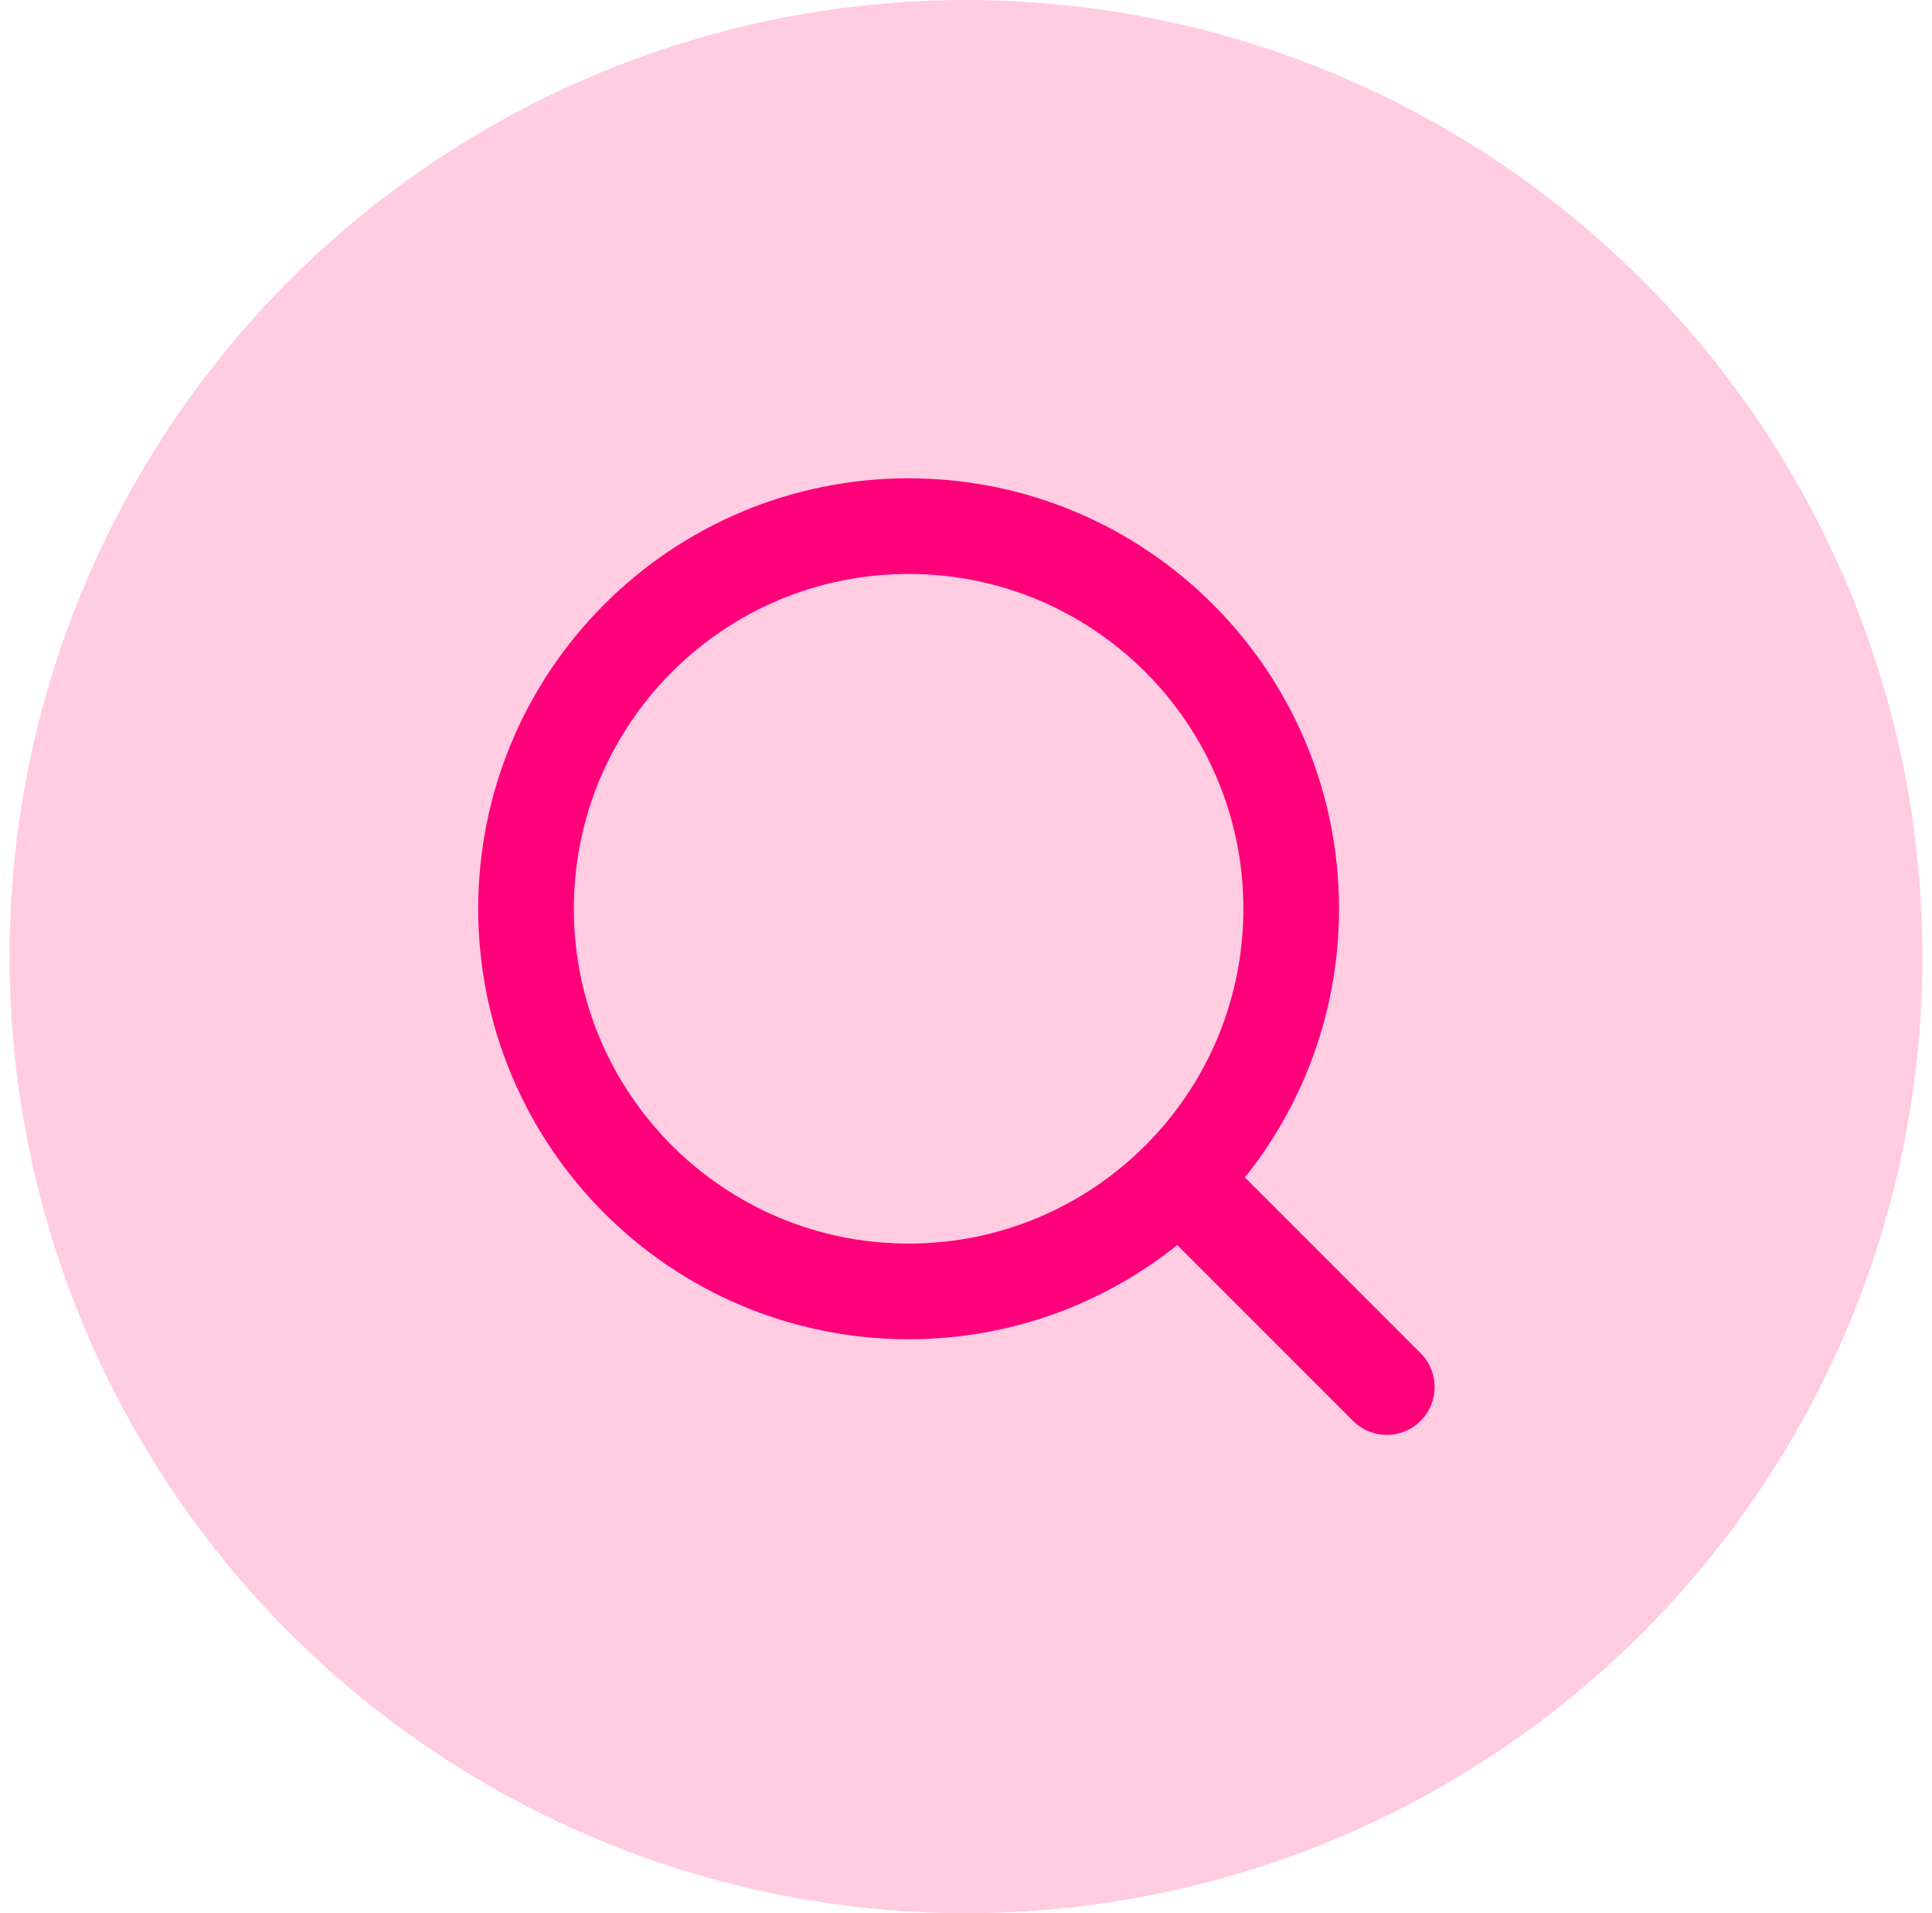
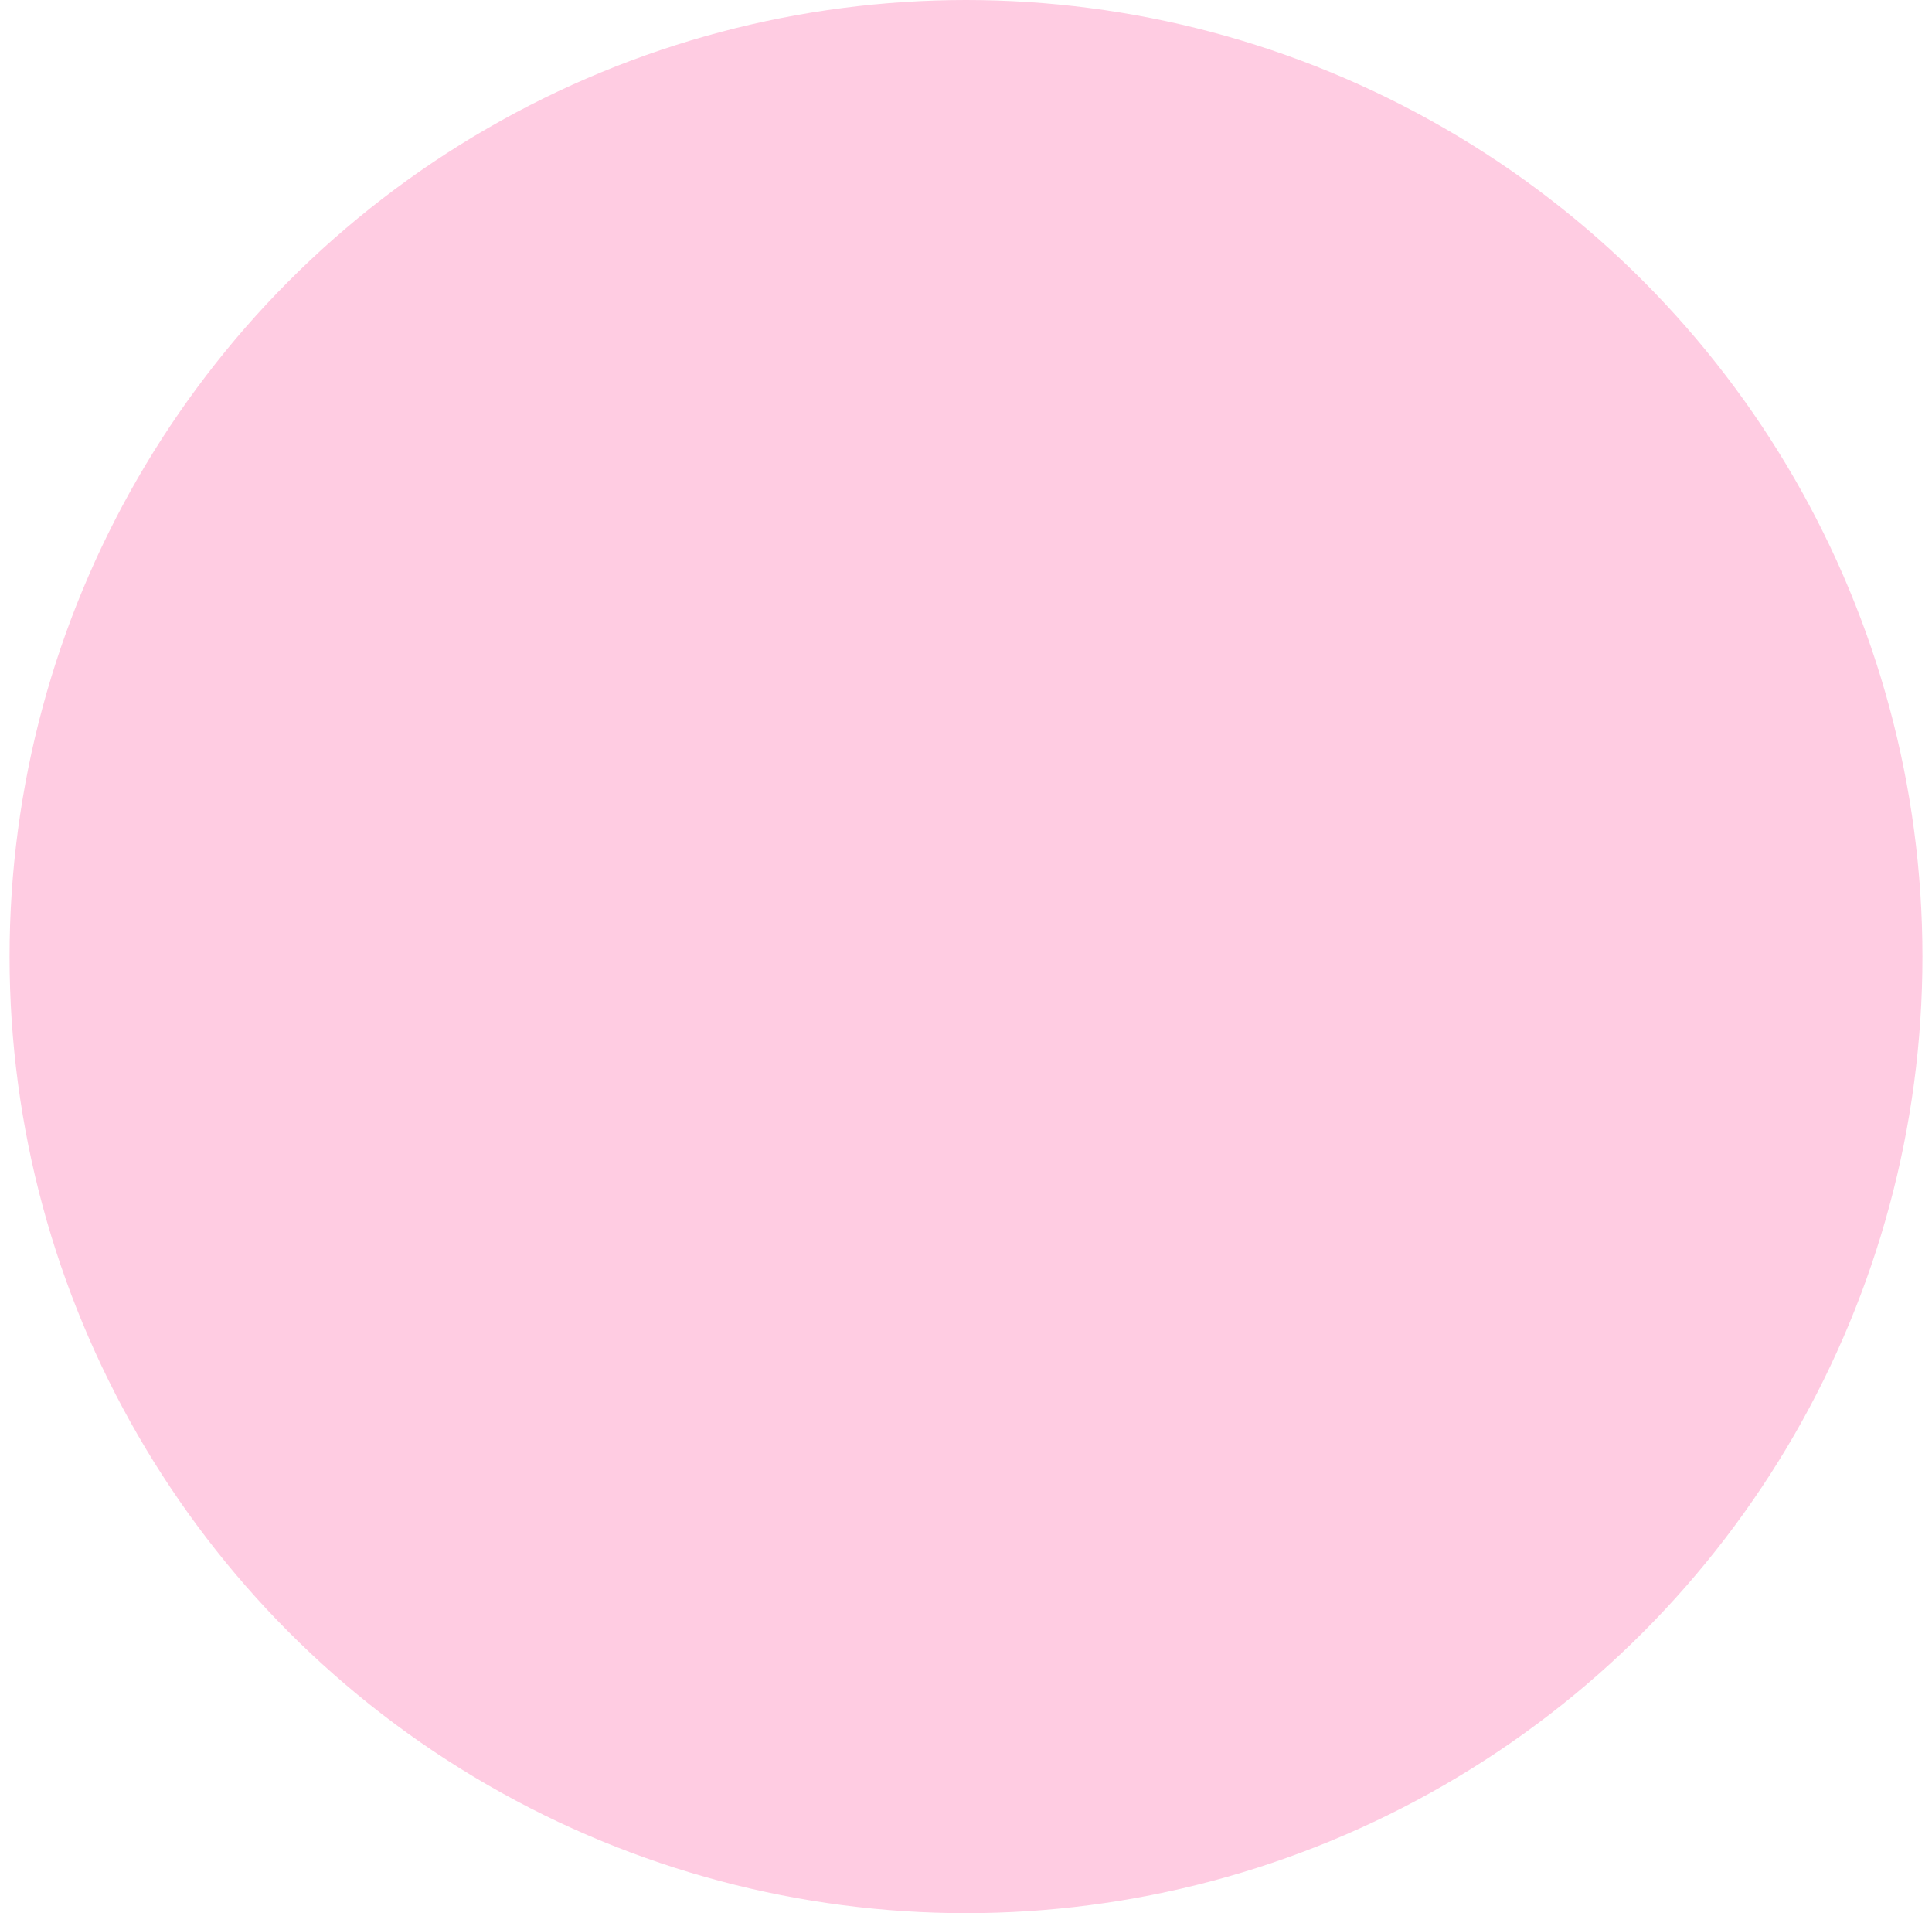
<svg xmlns="http://www.w3.org/2000/svg" width="101" height="100" viewBox="0 0 101 100" fill="none">
  <circle cx="50.5" cy="50" r="50" fill="#FF0071" fill-opacity="0.2" />
-   <path d="M47.5 67.5C58.546 67.5 67.5 58.546 67.5 47.5C67.5 36.454 58.546 27.5 47.5 27.5C36.454 27.5 27.5 36.454 27.5 47.5C27.5 58.546 36.454 67.5 47.5 67.5Z" stroke="#FF007A" stroke-width="5" stroke-linecap="round" stroke-linejoin="round" />
-   <path d="M72.5 72.5L61.75 61.75" stroke="#FF007A" stroke-width="5" stroke-linecap="round" stroke-linejoin="round" />
</svg>